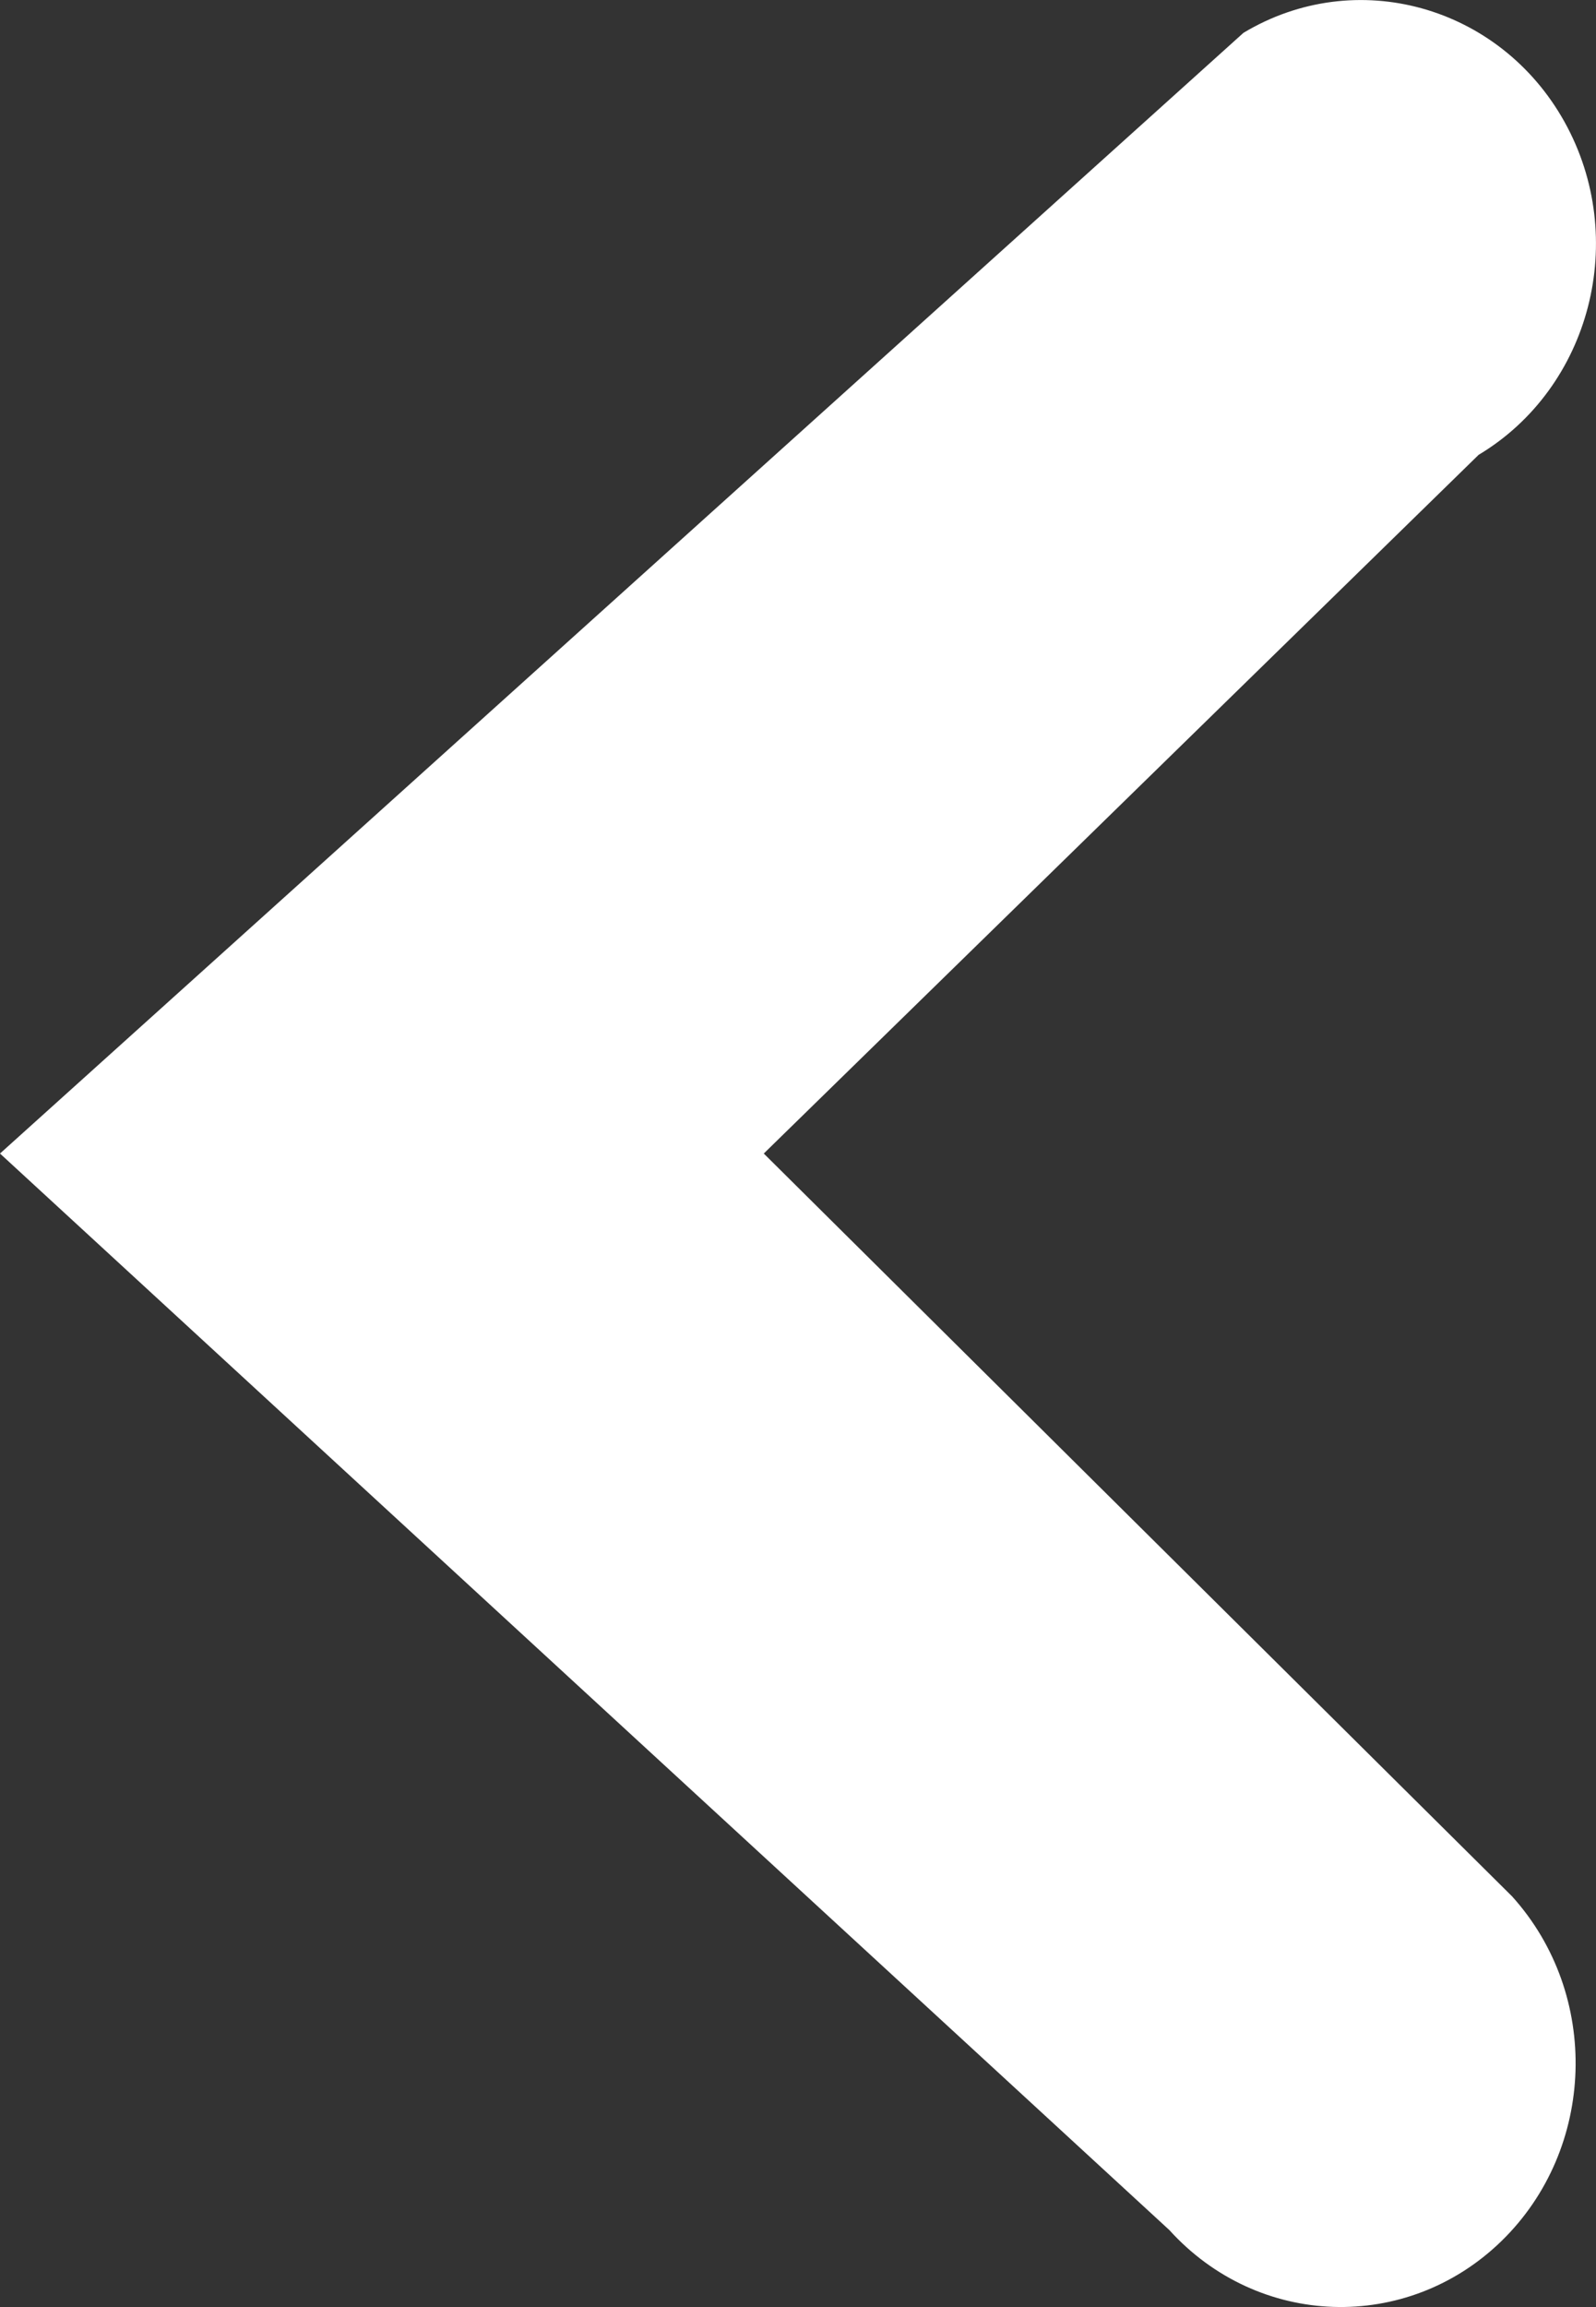
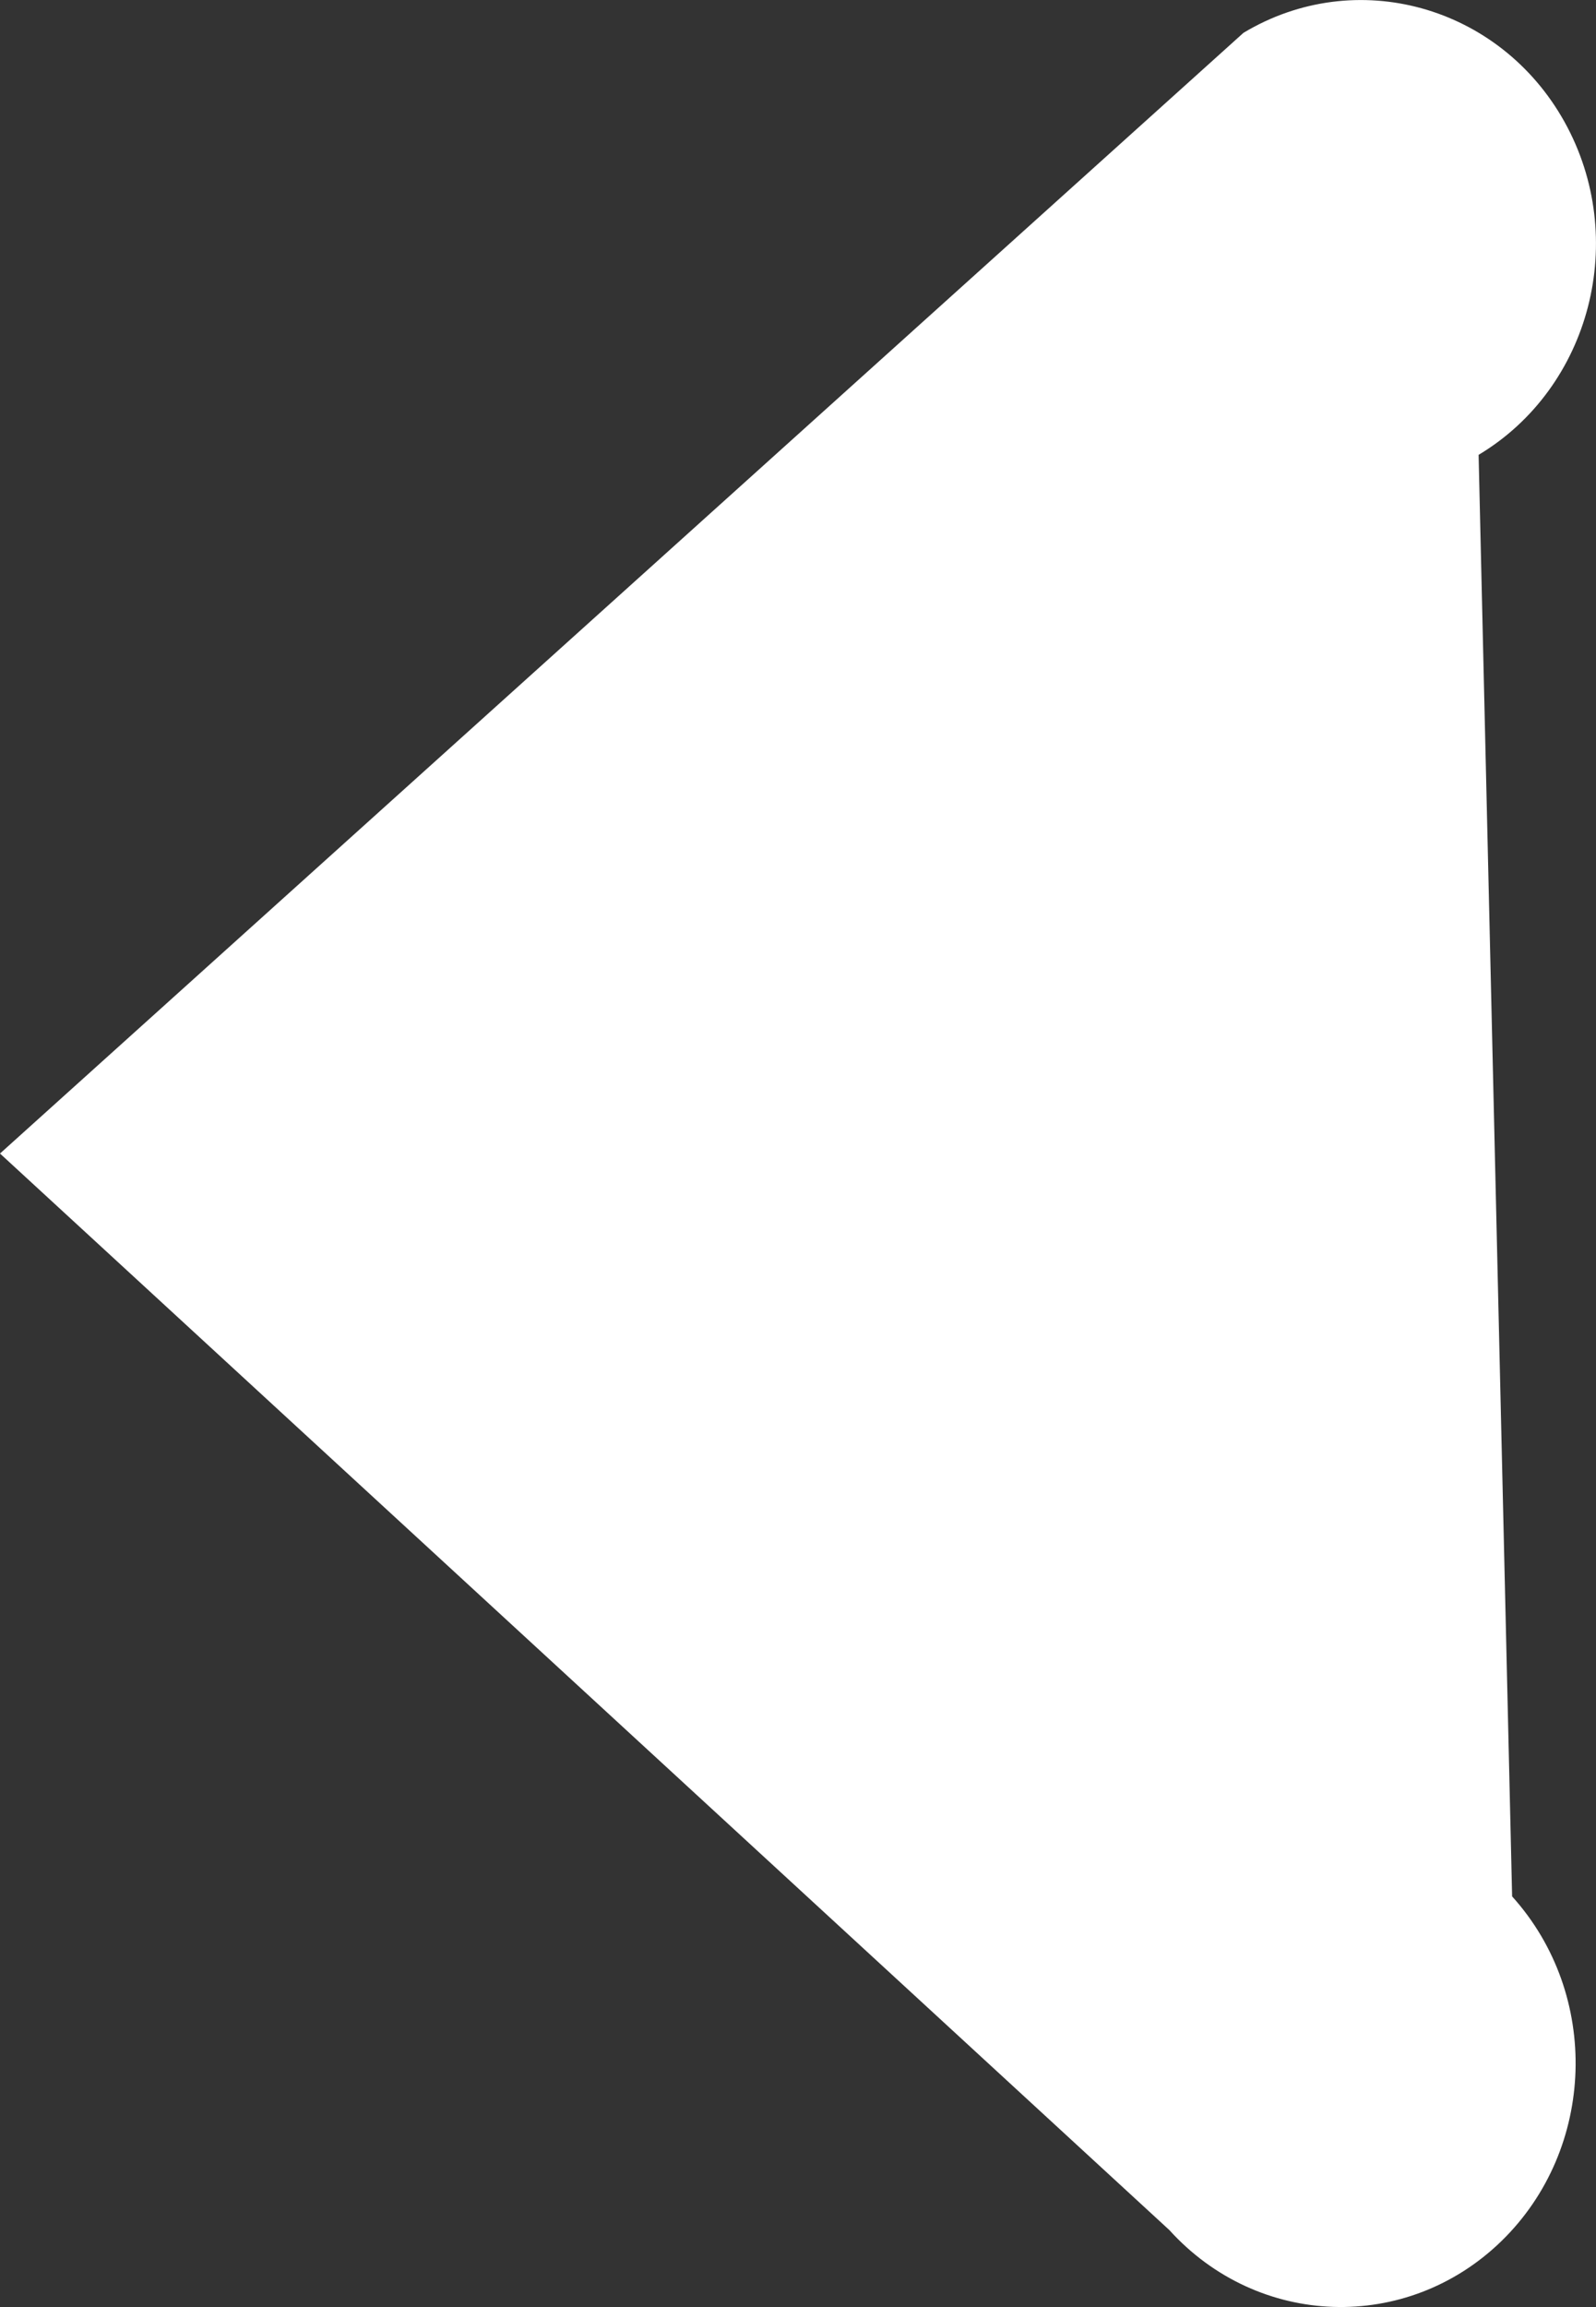
<svg xmlns="http://www.w3.org/2000/svg" width="9px" height="13px" viewBox="0 0 9 13" version="1.1">
  <rect x="0" y="0" width="9" height="13" fill="#333333" stroke="none" />
  <title>Path 3</title>
  <desc>Created with Sketch.</desc>
  <defs />
  <g id="Symbols" stroke="none" stroke-width="1" fill="none" fill-rule="evenodd">
    <g id="BTN" transform="translate(-14, -12)" fill="#FFFFFF" fill-rule="nonzero">
      <g id="Path-3">
-         <path d="M14.314,14.473 C13.76,13.973 12.891,14 12.372,14.533 C11.853,15.067 11.881,15.905 12.434,16.406 L18.5,23 L24.815,15.988 C25.195,15.355 24.97,14.544 24.314,14.178 C23.657,13.812 22.816,14.029 22.437,14.662 L18.5,18.693 L14.314,14.473 Z" transform="translate(18.5, 18.5) scale(-1, 1) rotate(-90) translate(-18.5, -18.5) " />
+         <path d="M14.314,14.473 C13.76,13.973 12.891,14 12.372,14.533 C11.853,15.067 11.881,15.905 12.434,16.406 L18.5,23 L24.815,15.988 C25.195,15.355 24.97,14.544 24.314,14.178 C23.657,13.812 22.816,14.029 22.437,14.662 L14.314,14.473 Z" transform="translate(18.5, 18.5) scale(-1, 1) rotate(-90) translate(-18.5, -18.5) " />
      </g>
    </g>
  </g>
</svg>